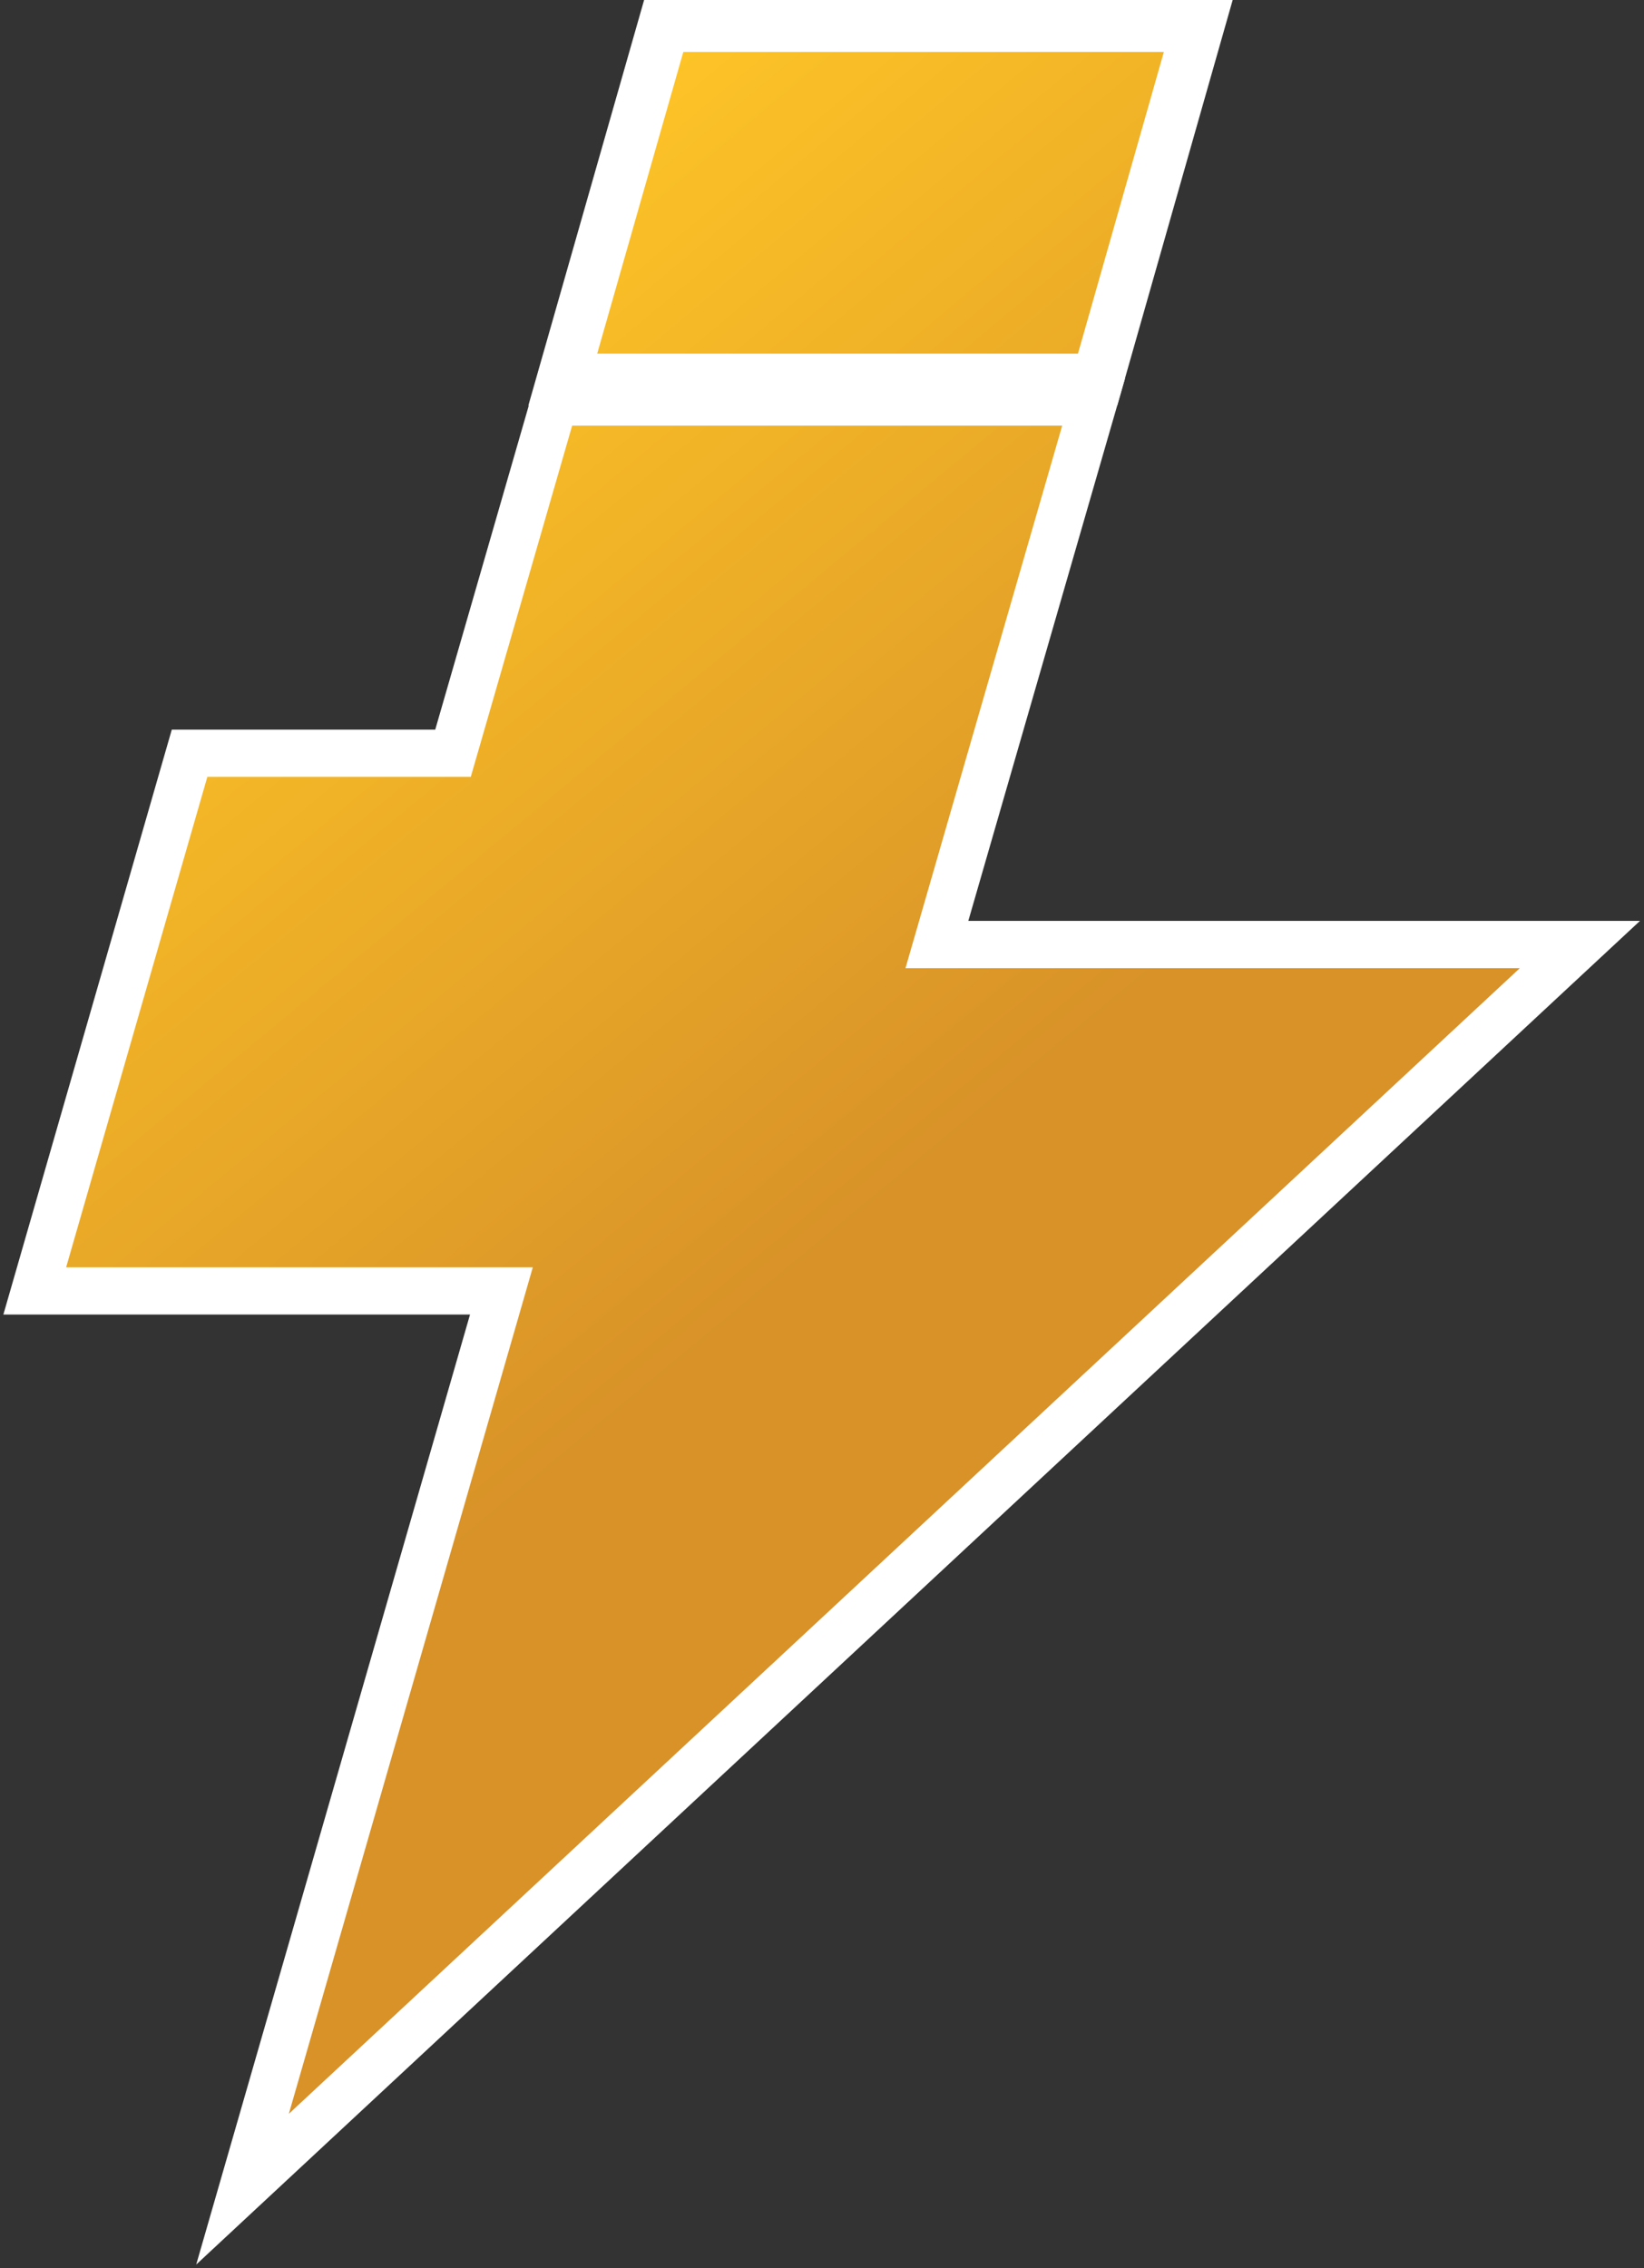
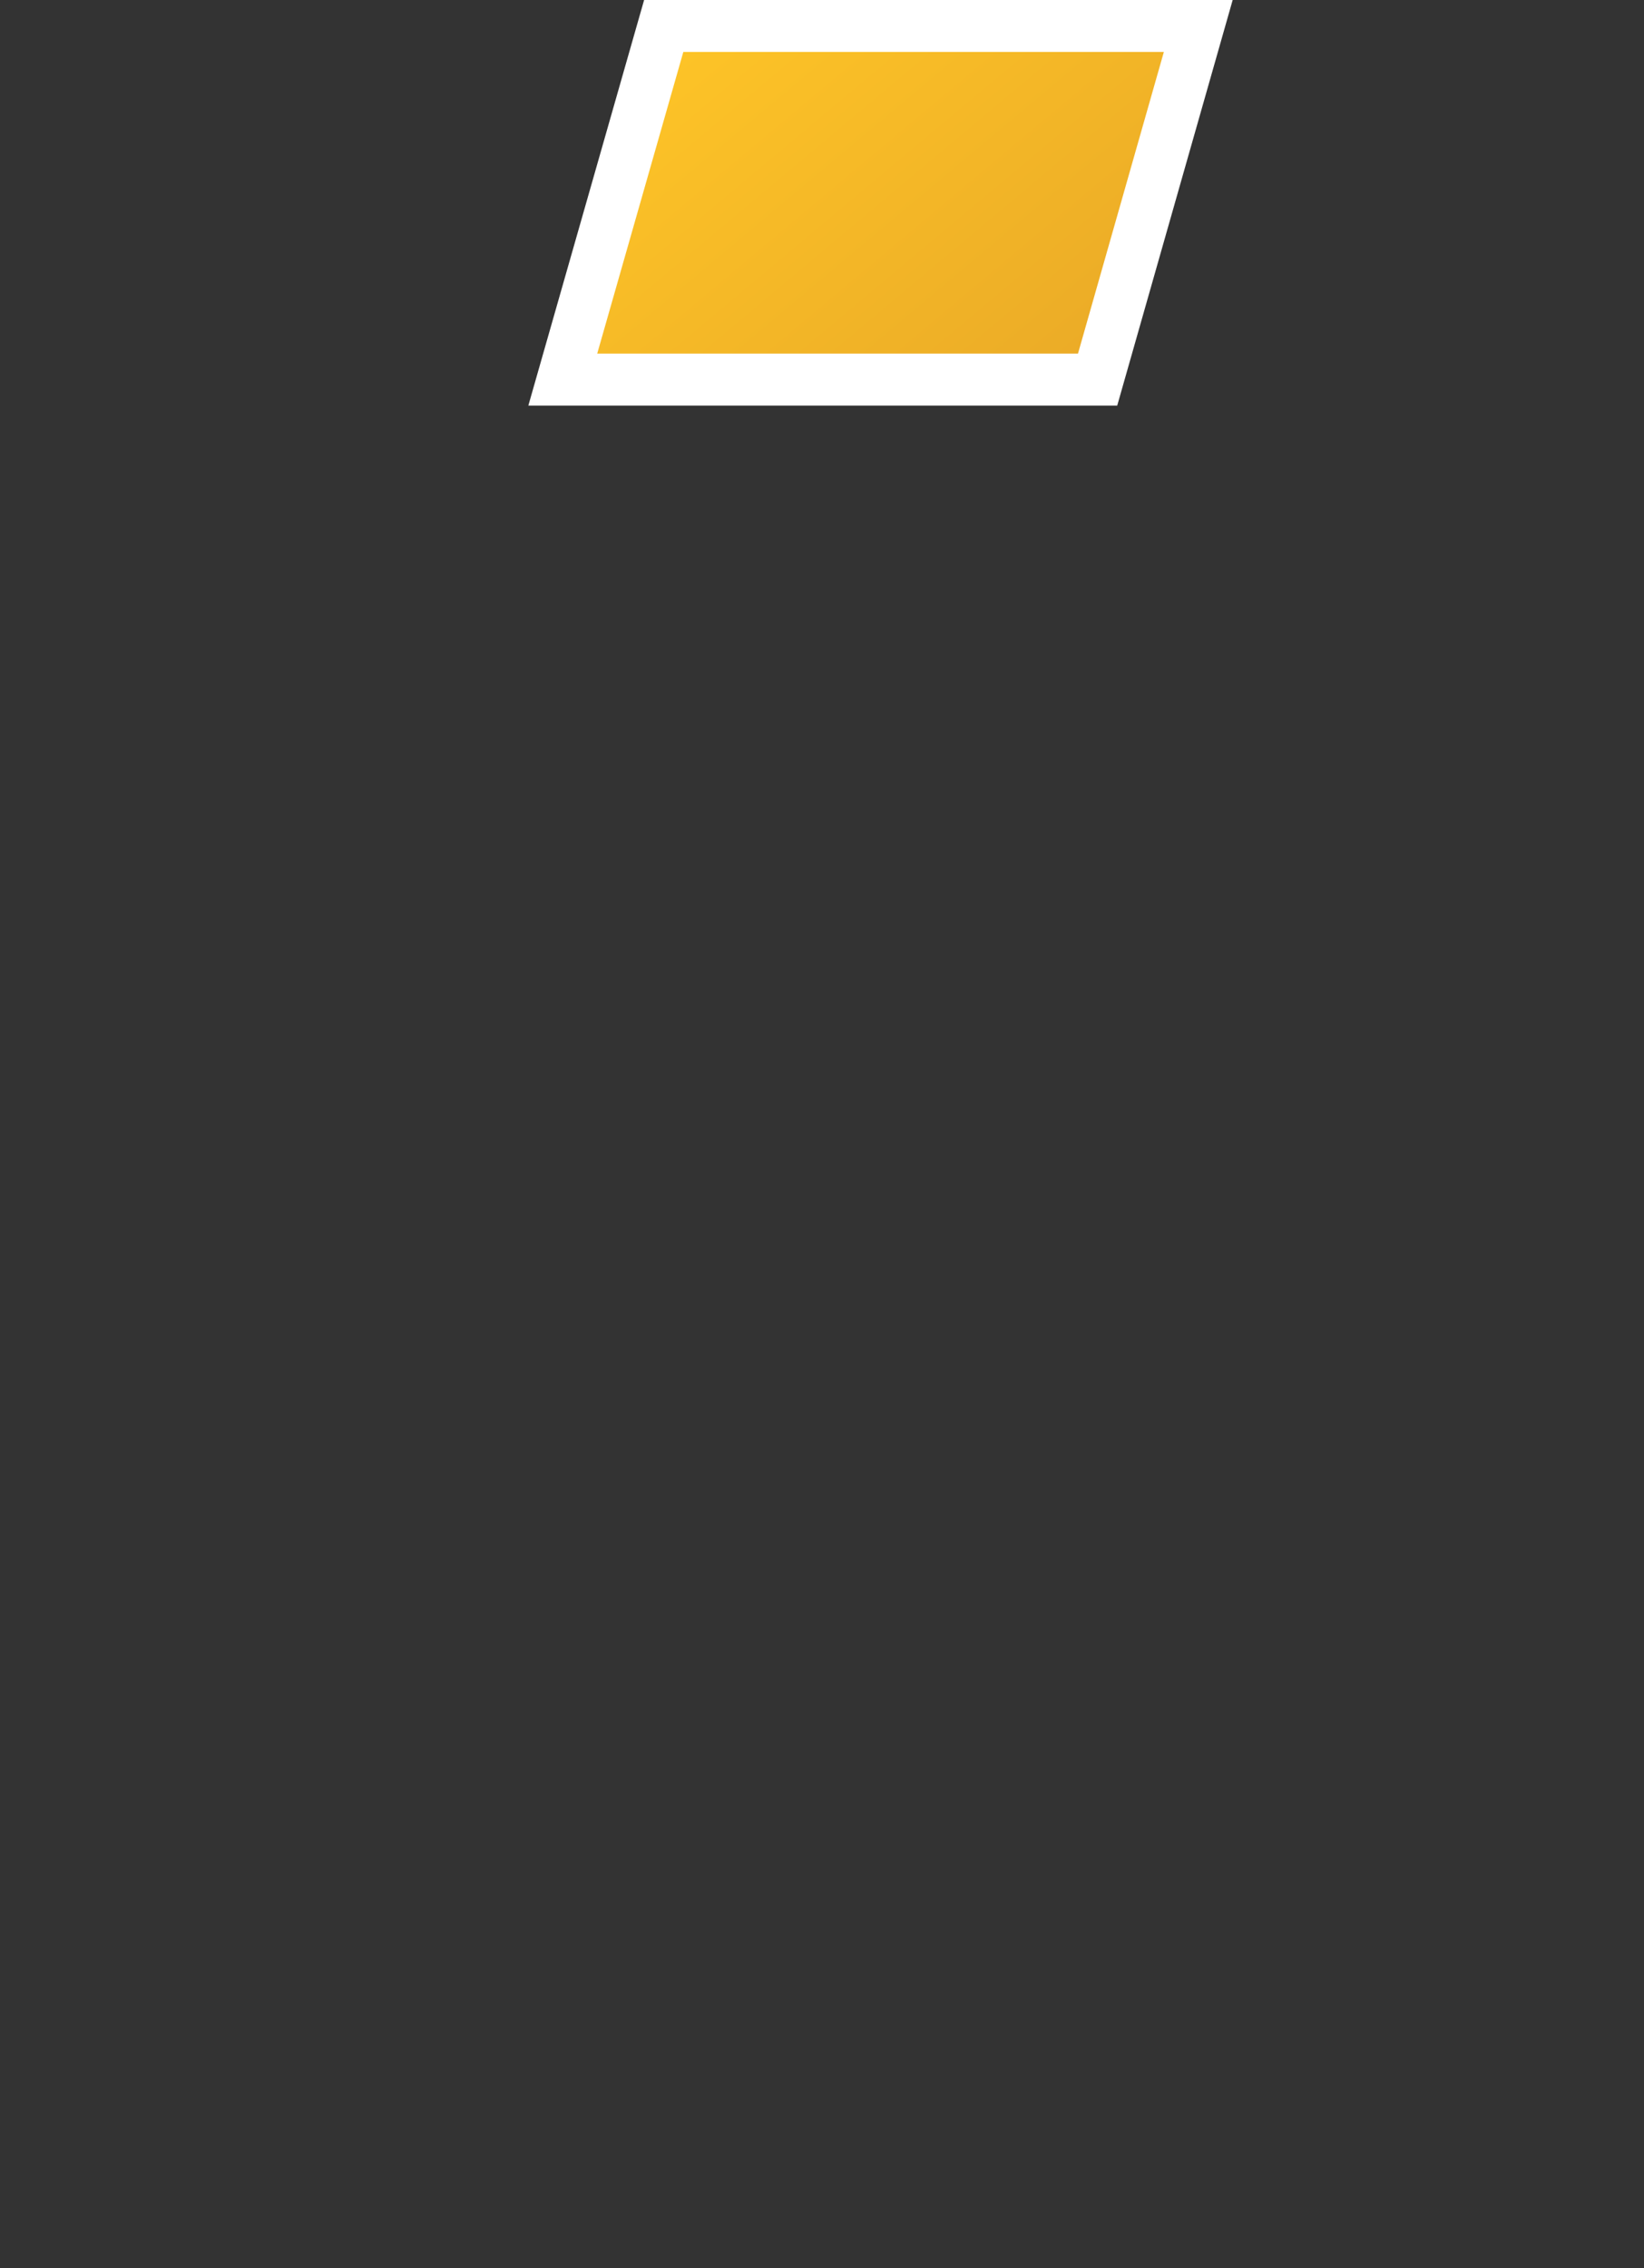
<svg xmlns="http://www.w3.org/2000/svg" width="348" height="480" viewBox="0 0 348 480" fill="none">
  <rect x="0" y="0" width="348" height="480" fill="#333333" stroke="none" />
-   <path d="M231.497 85.074L229.65 91.461L198.323 199.881H334.435L325.126 208.541L64.544 450.995L51.336 463.284L56.334 445.95L106.139 273.19H7.356L9.195 266.806L39.085 163.023L40.127 159.407H95.892L116.311 88.687L117.354 85.074H231.497Z" fill="url(#paint0_linear_2227_51)" stroke="white" stroke-width="10" />
  <path d="M253.647 5.5L251.652 12.506L233.476 76.337L232.339 80.331H119.128L121.129 73.32L139.354 9.49L140.494 5.5H253.647Z" fill="url(#paint1_linear_2227_51)" stroke="white" stroke-width="11" />
  <defs>
    <linearGradient id="paint0_linear_2227_51" x1="9.884" y1="106.685" x2="154.729" y2="281.762" gradientUnits="userSpaceOnUse">
      <stop stop-color="#FFC627" />
      <stop offset="1" stop-color="#D89228" />
    </linearGradient>
    <linearGradient id="paint1_linear_2227_51" x1="146.554" y1="-7.003" x2="293.536" y2="168.389" gradientUnits="userSpaceOnUse">
      <stop stop-color="#FFC627" />
      <stop offset="1" stop-color="#D89228" />
    </linearGradient>
  </defs>
</svg>